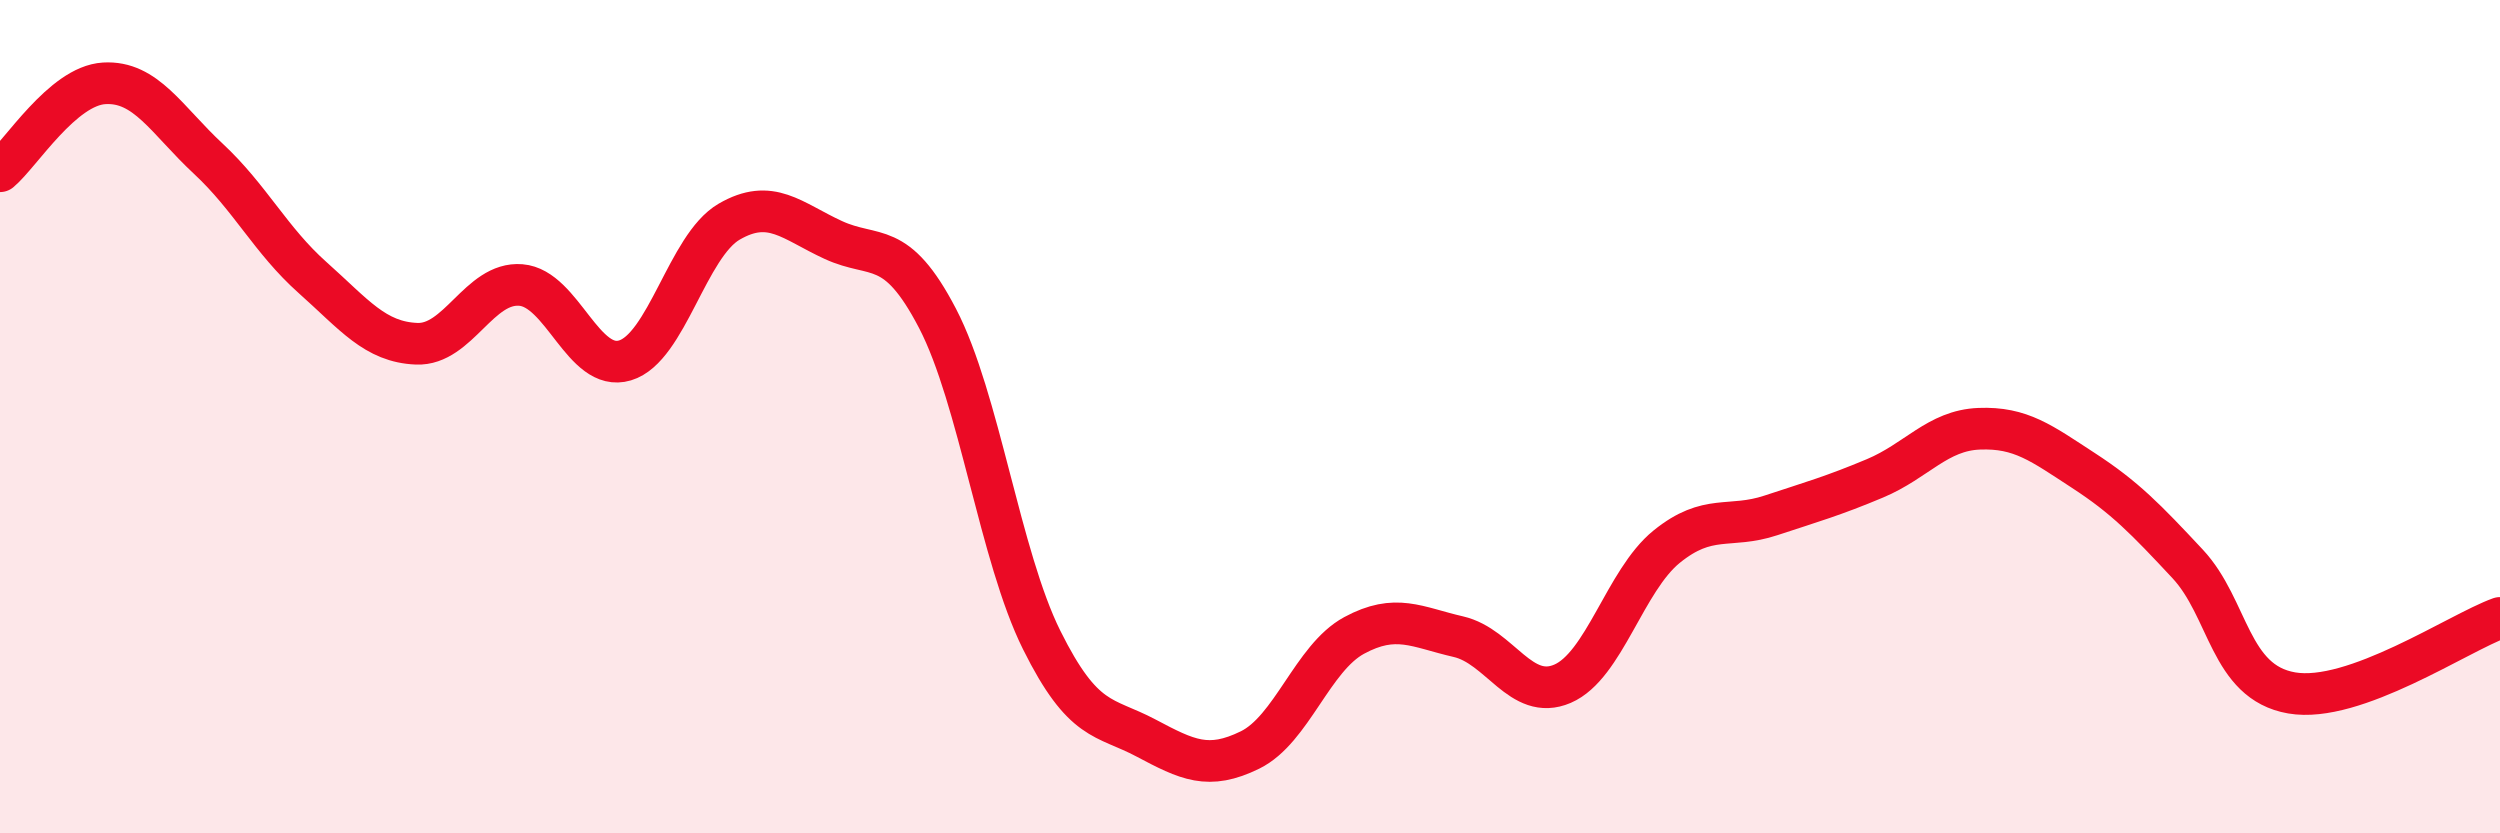
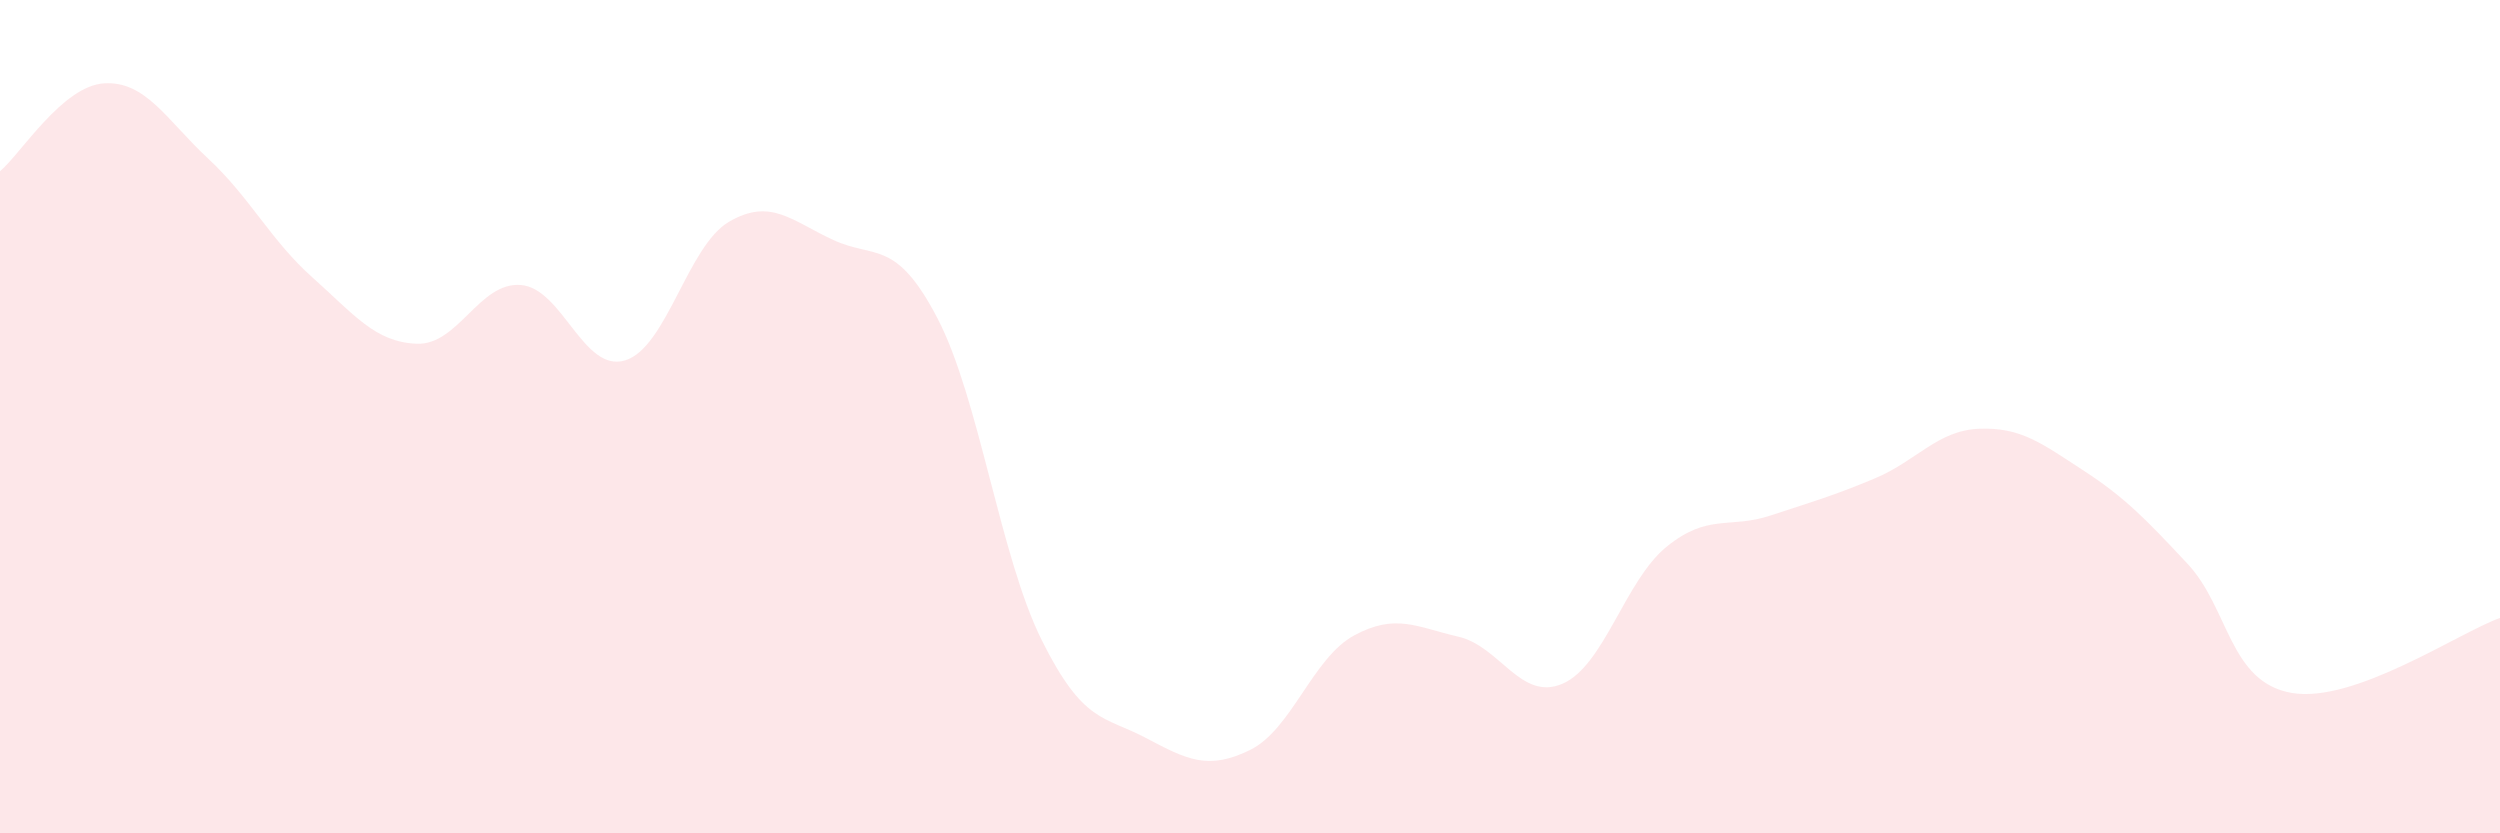
<svg xmlns="http://www.w3.org/2000/svg" width="60" height="20" viewBox="0 0 60 20">
  <path d="M 0,4.11 C 0.5,3.69 1.5,2.06 2.5,2 C 3.5,1.94 4,2.88 5,3.81 C 6,4.74 6.5,5.77 7.5,6.66 C 8.5,7.55 9,8.21 10,8.25 C 11,8.29 11.5,6.76 12.5,6.84 C 13.5,6.92 14,8.95 15,8.65 C 16,8.35 16.5,5.9 17.5,5.32 C 18.5,4.74 19,5.3 20,5.76 C 21,6.22 21.5,5.72 22.5,7.64 C 23.5,9.56 24,13.35 25,15.36 C 26,17.37 26.5,17.18 27.5,17.71 C 28.5,18.24 29,18.49 30,18 C 31,17.51 31.5,15.79 32.5,15.25 C 33.5,14.71 34,15.05 35,15.28 C 36,15.51 36.5,16.84 37.5,16.41 C 38.5,15.98 39,13.93 40,13.12 C 41,12.31 41.5,12.7 42.5,12.37 C 43.5,12.04 44,11.9 45,11.48 C 46,11.06 46.5,10.33 47.5,10.29 C 48.5,10.25 49,10.64 50,11.29 C 51,11.94 51.5,12.46 52.5,13.53 C 53.5,14.6 53.5,16.37 55,16.63 C 56.5,16.89 59,15.19 60,14.83L60 20L0 20Z" fill="#EB0A25" opacity="0.1" stroke-linecap="round" stroke-linejoin="round" />
-   <path d="M 0,4.11 C 0.5,3.69 1.5,2.06 2.5,2 C 3.5,1.94 4,2.88 5,3.81 C 6,4.74 6.5,5.77 7.5,6.66 C 8.5,7.55 9,8.21 10,8.25 C 11,8.29 11.5,6.76 12.5,6.84 C 13.5,6.92 14,8.95 15,8.65 C 16,8.35 16.5,5.9 17.5,5.32 C 18.5,4.74 19,5.3 20,5.76 C 21,6.22 21.5,5.72 22.5,7.64 C 23.5,9.56 24,13.35 25,15.36 C 26,17.37 26.5,17.18 27.5,17.71 C 28.5,18.24 29,18.49 30,18 C 31,17.51 31.5,15.79 32.5,15.25 C 33.5,14.71 34,15.05 35,15.28 C 36,15.51 36.5,16.84 37.5,16.41 C 38.5,15.98 39,13.93 40,13.12 C 41,12.31 41.5,12.7 42.5,12.37 C 43.5,12.04 44,11.9 45,11.48 C 46,11.06 46.5,10.33 47.5,10.29 C 48.5,10.25 49,10.64 50,11.29 C 51,11.94 51.5,12.46 52.5,13.53 C 53.5,14.6 53.5,16.37 55,16.63 C 56.5,16.89 59,15.19 60,14.83" stroke="#EB0A25" stroke-width="1" fill="none" stroke-linecap="round" stroke-linejoin="round" />
</svg>